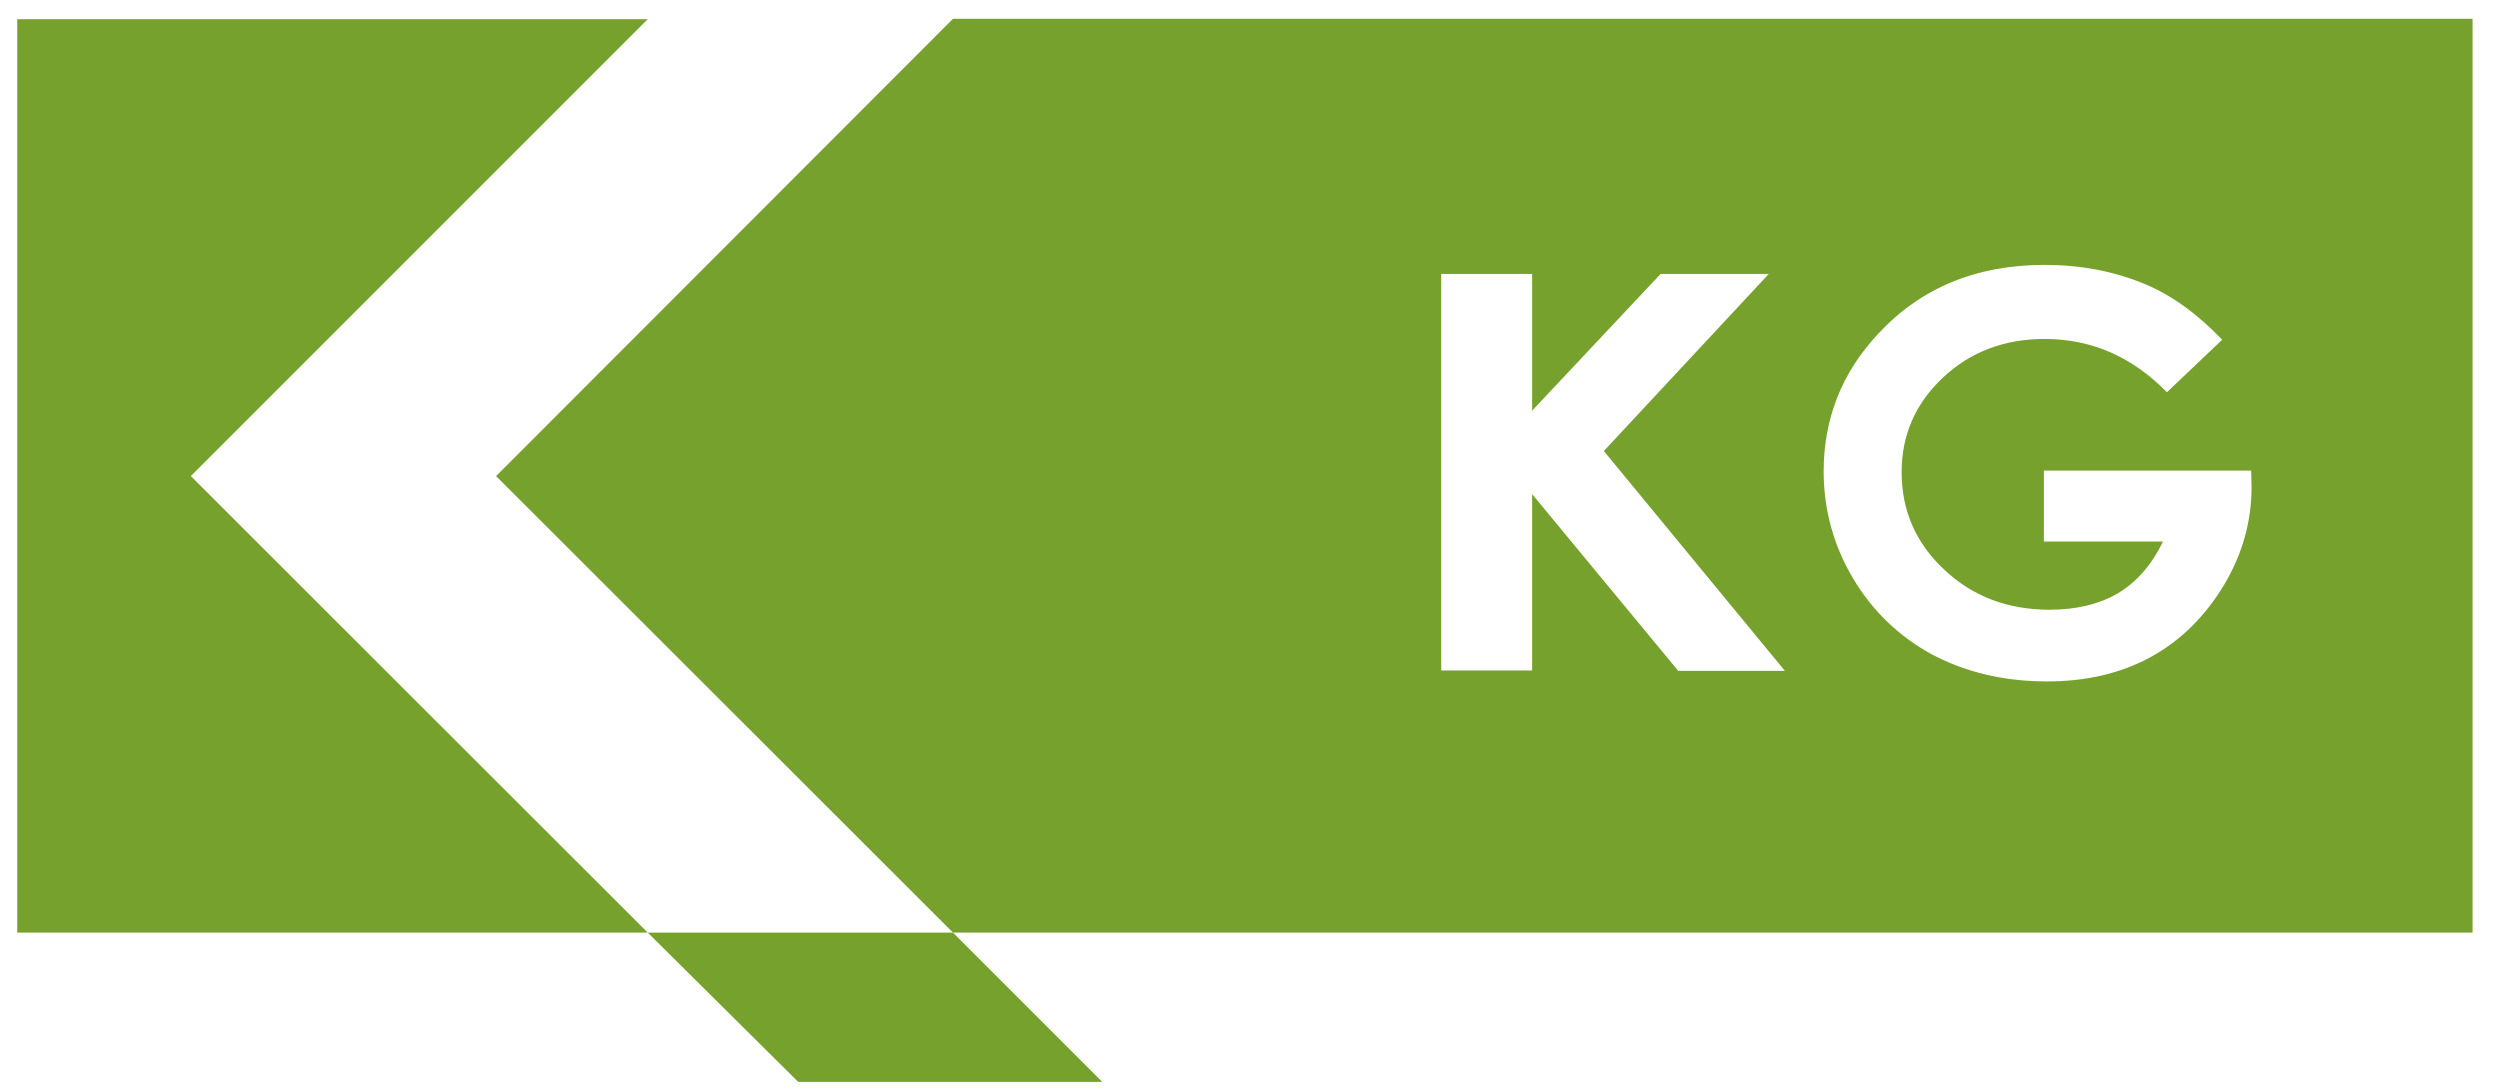
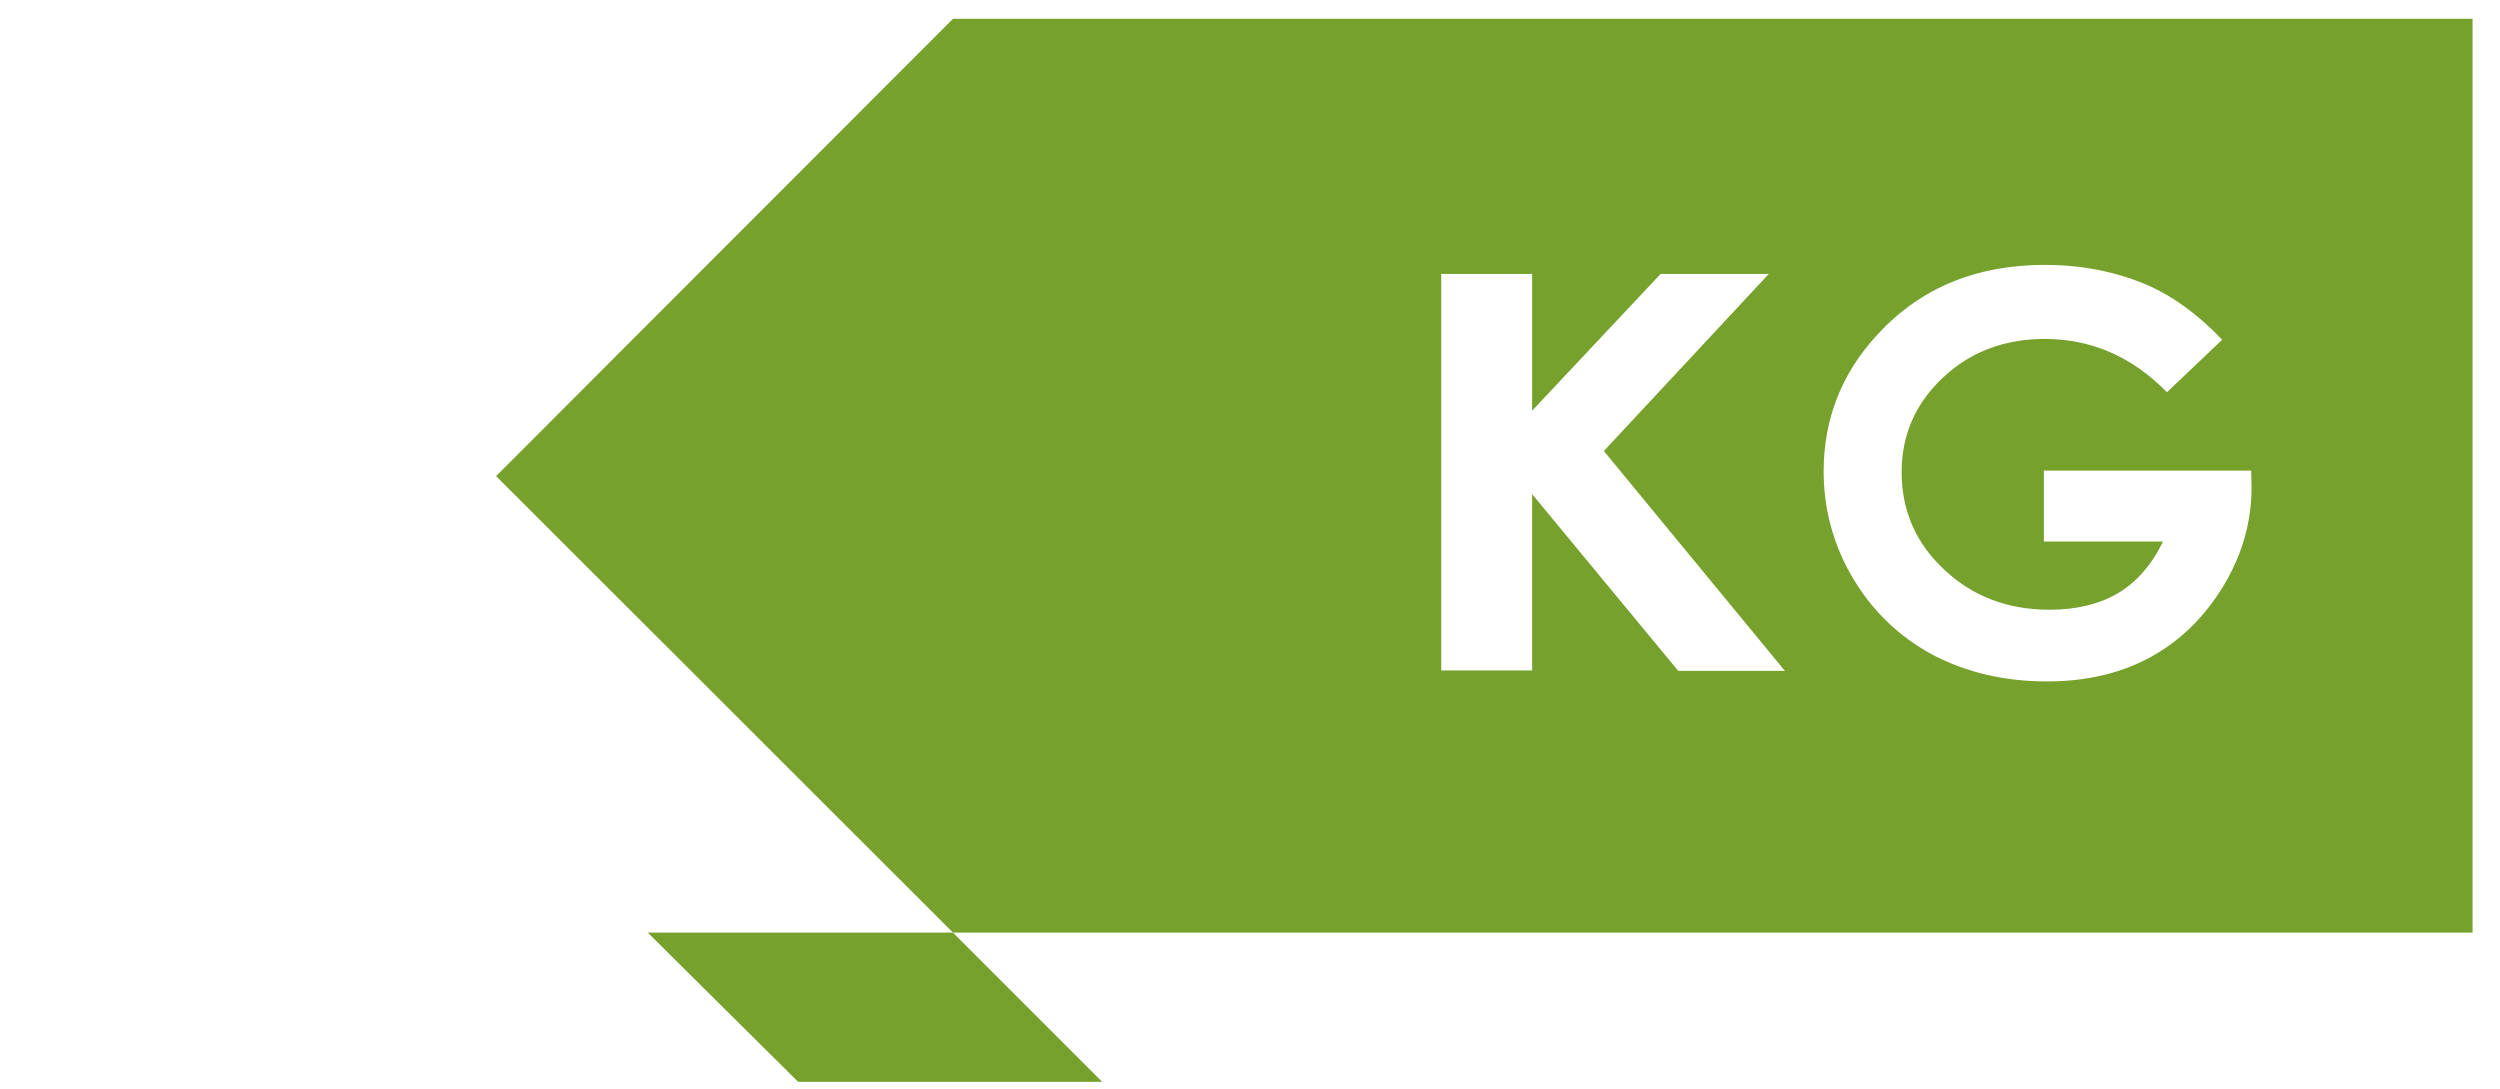
<svg xmlns="http://www.w3.org/2000/svg" version="1.1" id="Layer_1" x="0px" y="0px" viewBox="0 0 638 278" style="enable-background:new 0 0 638 278;" xml:space="preserve">
  <style type="text/css">
	.st0{filter:url(#AI_Shadow_1);}
	.st1{fill:#76A12C;}
</style>
  <filter filterUnits="objectBoundingBox" id="AI_Shadow_1">
    <feGaussianBlur in="SourceAlpha" result="blur" stdDeviation="2" />
    <feOffset dx="4" dy="4" in="blur" result="offsetBlurredAlpha" />
    <feMerge>
      <feMergeNode in="offsetBlurredAlpha" />
      <feMergeNode in="SourceGraphic" />
    </feMerge>
  </filter>
  <g class="st0">
-     <polygon class="st1" points="161.3,0.9 0.4,0.9 0.4,234 161.3,234 44.7,117.5  " />
    <polygon class="st1" points="199.7,272.1 277.3,272.1 239.2,234 161.3,234  " />
    <path class="st1" d="M239.2,0.8L122.6,117.5L239.2,234L627,234V0.8H239.2z M424.2,167.1l-37.2-45v45h-23.2V65.9H387v34.9l32.8-34.9   h27.6l-42.1,45.2l46.2,56.1H424.2z M563.5,145.4c-4.8,7.9-10.9,14-18.5,18.2s-16.5,6.3-26.6,6.3c-10.9,0-20.6-2.3-29.2-6.8   c-8.5-4.6-15.3-11.1-20.3-19.5c-5-8.4-7.5-17.6-7.5-27.3c0-13.4,4.6-25.1,13.8-35c10.9-11.8,25.1-17.7,42.6-17.7   c9.1,0,17.7,1.6,25.6,4.9c6.7,2.8,13.3,7.5,19.7,14.2l-14.1,13.4c-8.9-9.1-19.3-13.6-31.2-13.6c-10.3,0-19,3.3-26,9.9   c-7,6.6-10.5,14.6-10.5,24.1c0,9.8,3.6,18.1,10.9,24.9c7.2,6.8,16.2,10.2,26.8,10.2c6.9,0,12.7-1.4,17.5-4.2   c4.7-2.8,8.6-7.2,11.5-13.2h-30.4v-18.1h52.9l0.1,4.3C570.6,129,568.3,137.4,563.5,145.4z" />
  </g>
</svg>